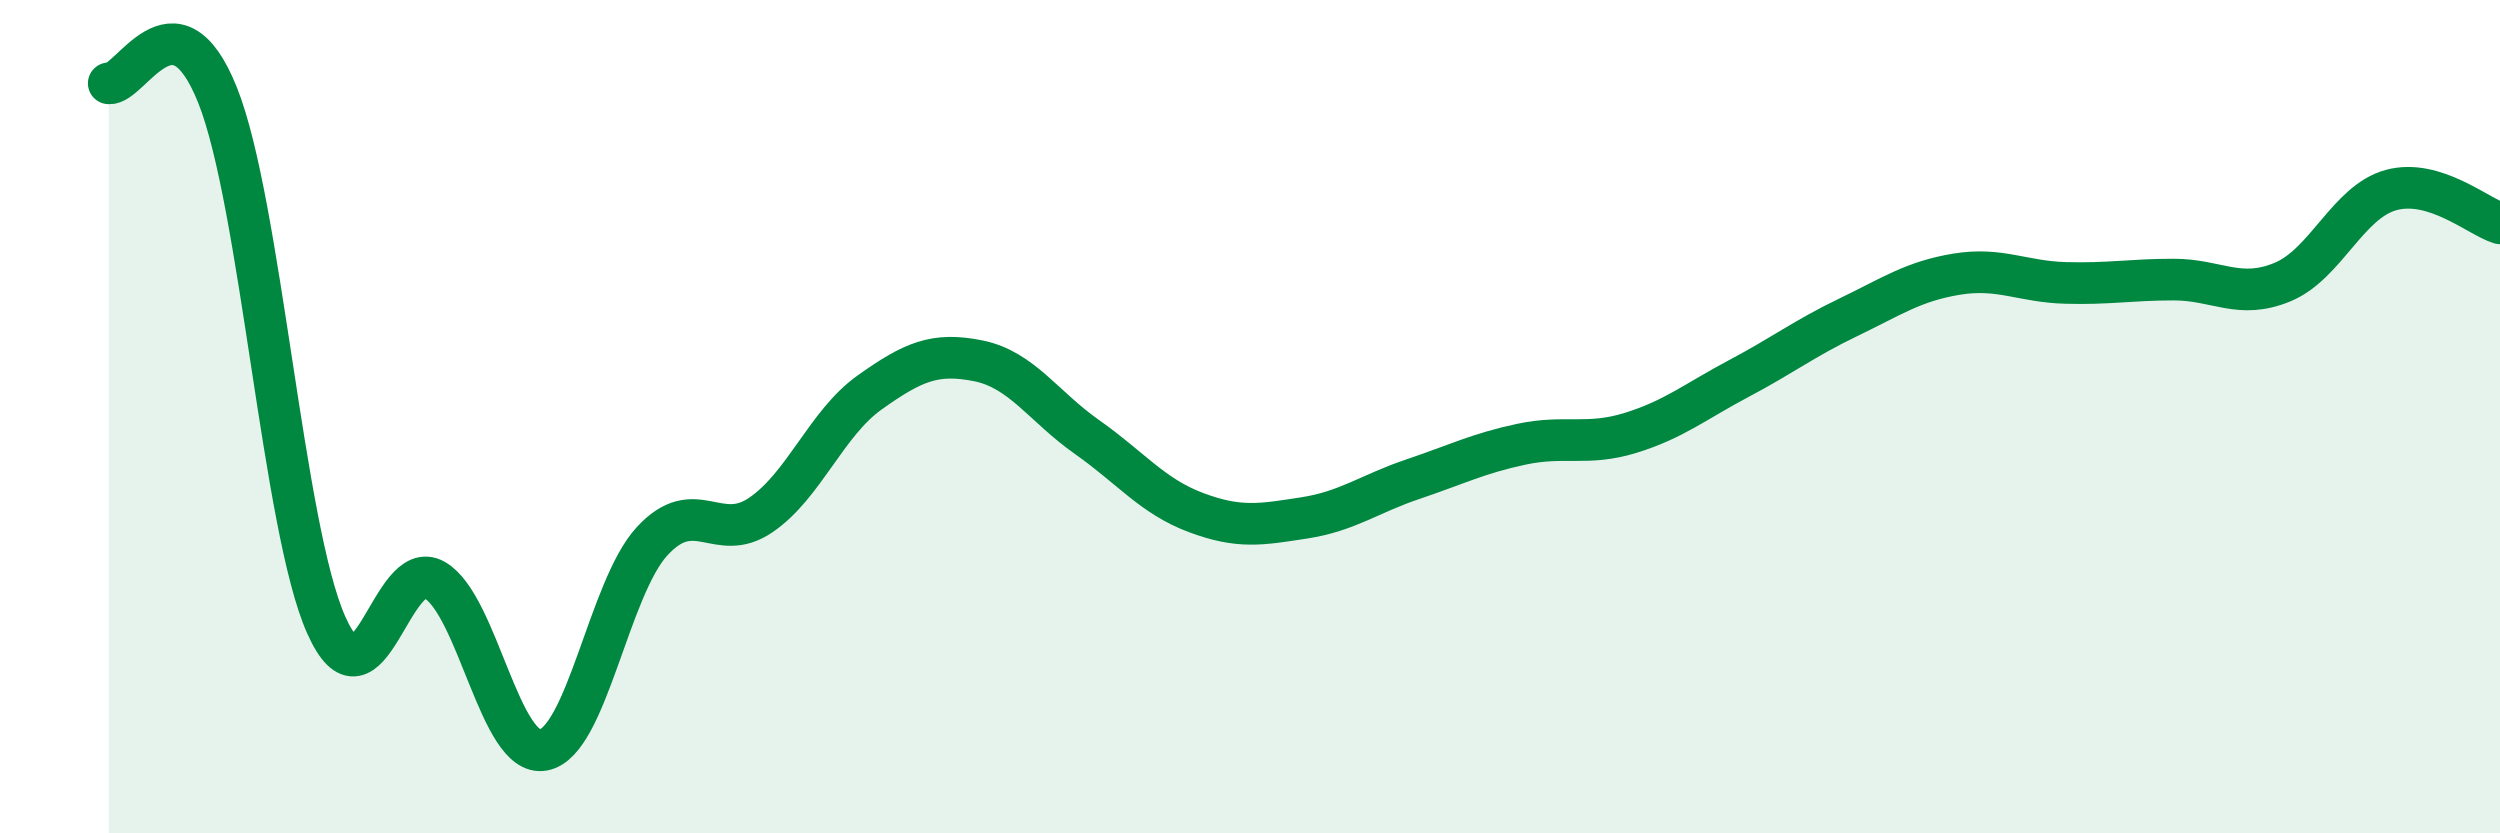
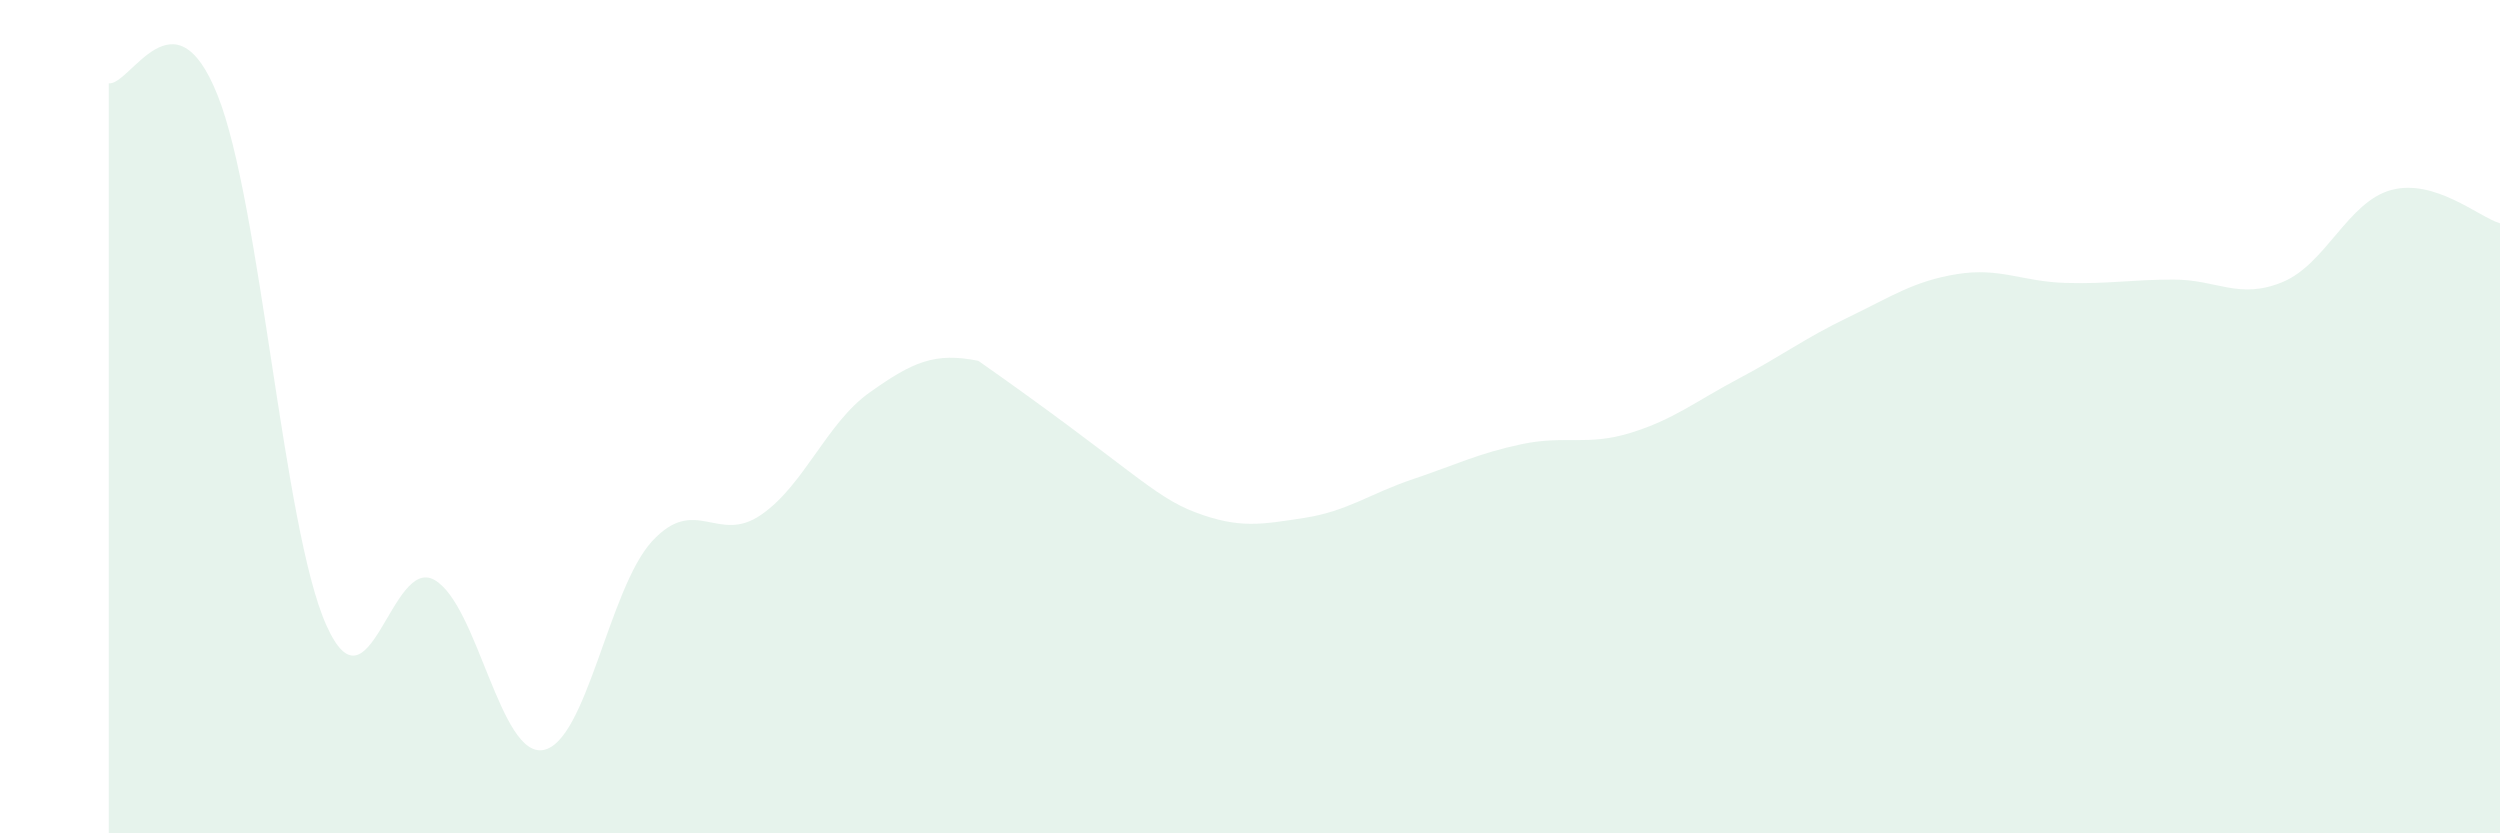
<svg xmlns="http://www.w3.org/2000/svg" width="60" height="20" viewBox="0 0 60 20">
-   <path d="M 2.61,2 C 3.13,2.06 4.18,-0.32 5.22,2.28 C 6.26,4.88 6.79,12.67 7.83,15 C 8.87,17.33 9.39,13.32 10.43,13.92 C 11.47,14.52 12,18.19 13.04,18 C 14.08,17.81 14.61,14.12 15.65,12.99 C 16.69,11.86 17.22,13.07 18.26,12.36 C 19.3,11.65 19.83,10.16 20.87,9.42 C 21.91,8.68 22.44,8.45 23.48,8.66 C 24.52,8.87 25.05,9.76 26.09,10.49 C 27.13,11.22 27.66,11.91 28.7,12.3 C 29.74,12.69 30.26,12.59 31.3,12.43 C 32.34,12.27 32.87,11.85 33.91,11.5 C 34.95,11.15 35.48,10.88 36.52,10.66 C 37.56,10.44 38.09,10.71 39.13,10.39 C 40.17,10.07 40.7,9.63 41.74,9.08 C 42.78,8.53 43.31,8.12 44.35,7.62 C 45.39,7.12 45.92,6.75 46.96,6.58 C 48,6.41 48.53,6.76 49.57,6.79 C 50.61,6.82 51.13,6.71 52.17,6.71 C 53.21,6.71 53.74,7.2 54.78,6.77 C 55.82,6.34 56.35,4.84 57.39,4.56 C 58.43,4.28 59.48,5.2 60,5.36L60 20L2.61 20Z" fill="#008740" opacity="0.1" stroke-linecap="round" stroke-linejoin="round" />
-   <path d="M 2.61,2 C 3.13,2.06 4.18,-0.32 5.22,2.28 C 6.26,4.88 6.79,12.67 7.83,15 C 8.87,17.33 9.39,13.32 10.43,13.92 C 11.47,14.52 12,18.19 13.04,18 C 14.08,17.81 14.61,14.12 15.65,12.99 C 16.69,11.86 17.22,13.07 18.26,12.36 C 19.3,11.65 19.83,10.16 20.87,9.42 C 21.91,8.68 22.44,8.45 23.48,8.66 C 24.52,8.87 25.05,9.76 26.09,10.49 C 27.13,11.22 27.66,11.91 28.7,12.3 C 29.74,12.69 30.26,12.59 31.3,12.43 C 32.34,12.27 32.87,11.85 33.91,11.5 C 34.95,11.15 35.48,10.88 36.52,10.66 C 37.56,10.44 38.09,10.71 39.13,10.39 C 40.17,10.07 40.7,9.63 41.74,9.08 C 42.78,8.53 43.31,8.12 44.35,7.62 C 45.39,7.12 45.92,6.75 46.96,6.58 C 48,6.41 48.53,6.76 49.57,6.79 C 50.61,6.82 51.13,6.71 52.17,6.71 C 53.21,6.71 53.74,7.2 54.78,6.77 C 55.82,6.34 56.35,4.84 57.39,4.56 C 58.43,4.28 59.48,5.2 60,5.36" stroke="#008740" stroke-width="1" fill="none" stroke-linecap="round" stroke-linejoin="round" />
+   <path d="M 2.61,2 C 3.13,2.06 4.18,-0.32 5.22,2.28 C 6.26,4.88 6.79,12.67 7.83,15 C 8.87,17.33 9.39,13.32 10.43,13.92 C 11.47,14.52 12,18.19 13.04,18 C 14.08,17.81 14.61,14.12 15.65,12.99 C 16.69,11.86 17.22,13.07 18.26,12.36 C 19.3,11.65 19.83,10.16 20.87,9.42 C 21.91,8.68 22.44,8.45 23.48,8.66 C 27.13,11.22 27.66,11.91 28.7,12.3 C 29.74,12.69 30.26,12.59 31.3,12.43 C 32.34,12.27 32.87,11.85 33.91,11.5 C 34.95,11.15 35.48,10.88 36.52,10.66 C 37.56,10.44 38.09,10.71 39.13,10.39 C 40.17,10.07 40.7,9.63 41.74,9.08 C 42.78,8.53 43.31,8.12 44.35,7.62 C 45.39,7.12 45.92,6.75 46.96,6.58 C 48,6.41 48.53,6.76 49.57,6.79 C 50.61,6.82 51.13,6.71 52.17,6.71 C 53.21,6.71 53.74,7.2 54.78,6.77 C 55.82,6.34 56.35,4.84 57.39,4.56 C 58.43,4.28 59.48,5.2 60,5.36L60 20L2.61 20Z" fill="#008740" opacity="0.1" stroke-linecap="round" stroke-linejoin="round" />
</svg>